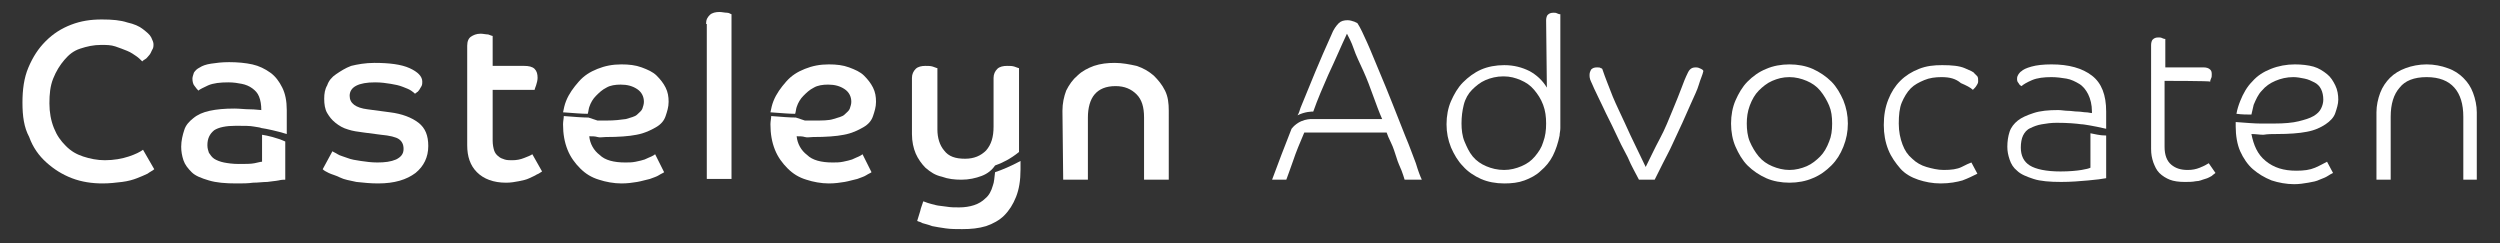
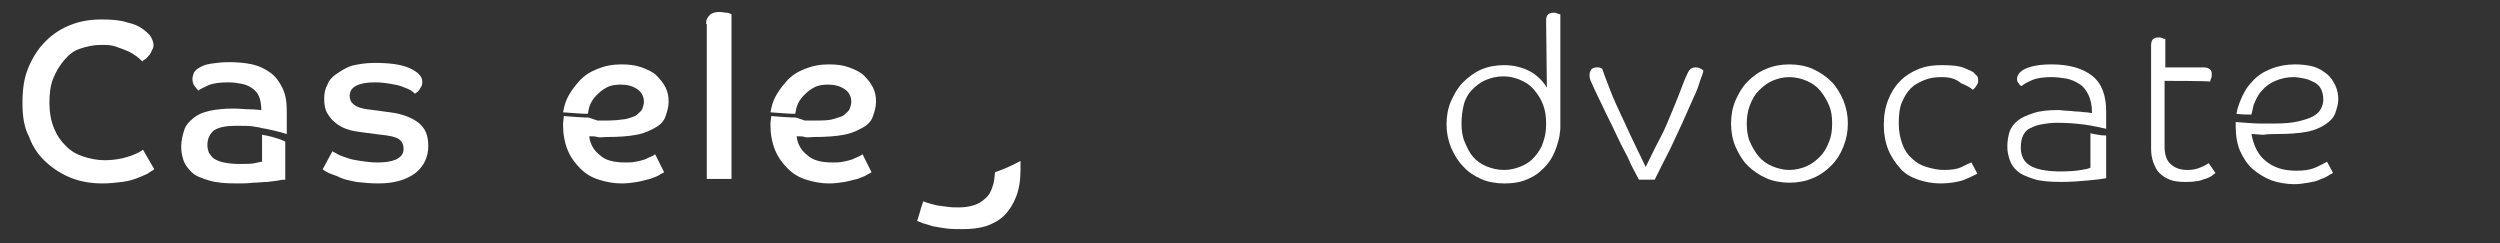
<svg xmlns="http://www.w3.org/2000/svg" version="1.1" id="Laag_1" x="0px" y="0px" viewBox="0 0 333.9 32.5" style="enable-background:new 0 0 333.9 32.5;" xml:space="preserve">
  <rect x="0" y="0" width="333.9" height="32.5" fill="#333333" stroke="none" />
  <style type="text/css">
	.st0{fill:#FFFFFF;}
</style>
  <g>
    <g>
      <g>
        <path class="st0" d="M106.3,15.7c-0.8,0-2-0.1-3.3-0.2c0,0.3-0.1,0.7-0.1,1.1c0,1.3,0.2,2.4,0.6,3.4c0.4,1,1,1.8,1.7,2.5     s1.5,1.2,2.5,1.5c0.9,0.3,2,0.5,3,0.5c0.8,0,1.5-0.1,2.1-0.2s1.2-0.3,1.7-0.4c0.5-0.2,0.9-0.3,1.2-0.5c0.3-0.2,0.6-0.3,0.7-0.4     l-1.2-2.4c-0.1,0.1-0.3,0.2-0.5,0.3c-0.2,0.1-0.5,0.2-0.9,0.4c-0.3,0.1-0.7,0.2-1.2,0.3s-0.9,0.1-1.4,0.1c-1.5,0-2.7-0.3-3.4-1     c-0.8-0.6-1.3-1.5-1.4-2.5c0.4,0,0.8,0,1.1,0.1s0.7,0,1.1,0c1.7,0,3.1-0.1,4.1-0.3c1.1-0.2,1.9-0.6,2.6-1s1.1-0.9,1.3-1.5     c0.2-0.6,0.4-1.2,0.4-1.9c0-0.7-0.1-1.3-0.4-1.9c-0.3-0.6-0.7-1.1-1.2-1.6s-1.2-0.8-2-1.1s-1.7-0.4-2.7-0.4     c-1.2,0-2.2,0.2-3.2,0.6c-1,0.4-1.8,0.9-2.5,1.7s-1.3,1.6-1.7,2.6c-0.2,0.5-0.3,1-0.4,1.5c1.4,0.1,2.5,0.2,3.3,0.2     c0.1-0.3,0.1-0.6,0.2-0.9c0.2-0.6,0.5-1.1,0.9-1.5s0.8-0.8,1.4-1.1c0.5-0.3,1.2-0.4,1.9-0.4c0.9,0,1.6,0.2,2.2,0.6     c0.6,0.4,0.9,1,0.9,1.7c0,0.3-0.1,0.6-0.2,0.9c-0.1,0.3-0.4,0.5-0.7,0.8s-0.9,0.4-1.5,0.6s-1.5,0.2-2.6,0.2c-0.4,0-0.8,0-1.2,0" />
        <path class="st0" d="M20.6,22.6c-0.2,0.2-0.5,0.3-0.9,0.6c-0.4,0.2-0.9,0.4-1.4,0.6s-1.2,0.4-2,0.5c-0.8,0.1-1.7,0.2-2.6,0.2     c-1.4,0-2.8-0.2-4.1-0.7s-2.4-1.2-3.4-2.1s-1.8-2-2.3-3.4C3.2,17,3,15.5,3,13.7C3,12,3.2,10.4,3.8,9c0.6-1.4,1.3-2.5,2.3-3.5     s2.1-1.7,3.4-2.2c1.3-0.5,2.6-0.7,4.1-0.7c1.4,0,2.5,0.1,3.4,0.4c0.9,0.2,1.6,0.5,2.1,0.9S20,4.6,20.2,5c0.2,0.4,0.3,0.7,0.3,0.9     c0,0.3,0,0.5-0.2,0.8c-0.1,0.2-0.2,0.5-0.4,0.7s-0.3,0.4-0.5,0.5c-0.2,0.1-0.3,0.2-0.4,0.3c-0.2-0.2-0.5-0.5-0.8-0.7     s-0.7-0.5-1.2-0.7c-0.5-0.2-1-0.4-1.6-0.6c-0.6-0.2-1.2-0.2-1.9-0.2c-1,0-1.9,0.2-2.8,0.5S9.2,7.3,8.6,8s-1.1,1.5-1.5,2.5     s-0.5,2.1-0.5,3.3c0,1.2,0.2,2.3,0.6,3.3s0.9,1.7,1.6,2.4s1.4,1.1,2.3,1.4c0.9,0.3,1.9,0.5,2.9,0.5c1.2,0,2.3-0.2,3.2-0.5     c0.9-0.3,1.5-0.6,1.9-0.9L20.6,22.6L20.6,22.6L20.6,22.6z" />
        <path class="st0" d="M44.4,20.2c0.1,0.1,0.4,0.2,0.7,0.4c0.3,0.2,0.8,0.3,1.3,0.5c0.5,0.2,1.1,0.3,1.8,0.4s1.4,0.2,2.2,0.2     c1,0,1.8-0.1,2.5-0.4c0.6-0.3,1-0.7,1-1.4c0-0.6-0.2-1-0.6-1.3S52,18.1,50.9,18l-2.3-0.3c-0.8-0.1-1.5-0.2-2.1-0.4     c-0.7-0.2-1.2-0.5-1.7-0.9s-0.8-0.8-1.1-1.3s-0.4-1.2-0.4-1.9c0-0.7,0.1-1.3,0.4-1.8c0.2-0.6,0.6-1.1,1.2-1.5s1.2-0.8,2-1.1     c0.8-0.2,1.9-0.4,3.1-0.4c2,0,3.6,0.2,4.7,0.7c1.1,0.5,1.7,1.1,1.7,1.8c0,0.2,0,0.4-0.1,0.6S56.1,11.8,56,12     c-0.1,0.1-0.2,0.3-0.3,0.3c-0.1,0.1-0.2,0.2-0.3,0.2c-0.1-0.1-0.2-0.2-0.5-0.4s-0.6-0.3-1.1-0.5c-0.5-0.2-1-0.3-1.6-0.4     S50.9,11,50.1,11c-2.2,0-3.4,0.6-3.4,1.8c0,0.5,0.2,0.9,0.6,1.2c0.4,0.3,1,0.5,1.8,0.6l3,0.4c1.6,0.2,2.9,0.7,3.8,1.4     s1.3,1.7,1.3,3.1c0,1.5-0.6,2.7-1.7,3.6c-1.2,0.9-2.8,1.4-5,1.4c-1,0-2-0.1-2.9-0.2c-0.9-0.2-1.6-0.3-2.2-0.6s-1.1-0.4-1.5-0.6     c-0.4-0.2-0.6-0.3-0.8-0.5L44.4,20.2z" />
-         <path class="st0" d="M62.4,6.1c0-0.6,0.2-1,0.5-1.2s0.7-0.4,1.3-0.4c0.3,0,0.7,0.1,1,0.1c0.3,0.1,0.5,0.2,0.6,0.2v4H70     c0.6,0,1.1,0.1,1.4,0.4c0.3,0.3,0.4,0.7,0.4,1.2c0,0.3-0.1,0.7-0.2,1c-0.1,0.3-0.2,0.5-0.2,0.6h-5.6v6.8c0,0.5,0.1,1,0.2,1.3     c0.1,0.3,0.3,0.6,0.6,0.8c0.2,0.2,0.5,0.3,0.8,0.4c0.3,0.1,0.7,0.1,1,0.1c0.6,0,1.1-0.1,1.6-0.3c0.5-0.2,0.8-0.3,1.1-0.5l1.3,2.3     c-0.2,0.1-0.4,0.3-0.7,0.4c-0.3,0.2-0.6,0.3-1,0.5c-0.4,0.2-0.9,0.3-1.4,0.4s-1.1,0.2-1.7,0.2c-1.7,0-3-0.5-3.9-1.4     c-0.9-0.9-1.3-2.1-1.3-3.6L62.4,6.1L62.4,6.1z" />
        <path class="st0" d="M94.3,3.2c0-0.6,0.2-0.9,0.5-1.2s0.8-0.4,1.3-0.4c0.3,0,0.7,0.1,1,0.1s0.5,0.2,0.6,0.2v22h-3.3V3.2z" />
-         <path class="st0" d="M141.9,14.8c0-1,0.2-1.9,0.5-2.7c0.4-0.8,0.9-1.5,1.5-2c0.6-0.6,1.4-1,2.2-1.3c0.9-0.3,1.8-0.4,2.8-0.4     s2,0.2,2.9,0.4c0.9,0.3,1.6,0.7,2.3,1.3c0.6,0.6,1.1,1.2,1.5,2c0.4,0.8,0.5,1.7,0.5,2.7V24h-3.3v-8.3c0-1.4-0.3-2.4-1-3.1     s-1.6-1.1-2.8-1.1c-1.3,0-2.2,0.4-2.8,1.1c-0.6,0.7-0.9,1.8-0.9,3.1V24h-3.3L141.9,14.8L141.9,14.8z" />
        <path class="st0" d="M206.5,2.7c0-0.3,0.1-0.6,0.2-0.7c0.2-0.2,0.4-0.3,0.8-0.3c0.2,0,0.3,0,0.5,0.1c0.2,0.1,0.3,0.1,0.4,0.1     v13.9c0,0.5,0,0.9,0,1.3s-0.1,0.7-0.1,1c-0.2,1-0.5,1.9-0.9,2.7c-0.4,0.8-1,1.5-1.6,2c-0.6,0.6-1.4,1-2.2,1.3     c-0.8,0.3-1.7,0.4-2.7,0.4c-1.1,0-2.2-0.2-3.1-0.6s-1.8-1-2.4-1.7c-0.7-0.7-1.2-1.6-1.6-2.5c-0.4-1-0.6-2-0.6-3.1     c0-1.1,0.2-2.2,0.6-3.1s0.9-1.8,1.6-2.5c0.7-0.7,1.5-1.3,2.4-1.7c0.9-0.4,2-0.6,3.1-0.6c1.3,0,2.4,0.3,3.4,0.8     c0.9,0.5,1.7,1.2,2.3,2.2L206.5,2.7L206.5,2.7z M195.2,16.5c0,0.8,0.1,1.7,0.4,2.4s0.6,1.4,1.1,2c0.5,0.6,1.1,1,1.8,1.3     s1.5,0.5,2.4,0.5c0.8,0,1.6-0.2,2.3-0.5c0.7-0.3,1.3-0.7,1.8-1.3c0.5-0.6,0.9-1.2,1.1-1.9c0.3-0.8,0.4-1.6,0.4-2.5     c0-0.9-0.1-1.7-0.4-2.5s-0.7-1.4-1.2-2c-0.5-0.6-1.1-1-1.8-1.3s-1.4-0.5-2.3-0.5c-0.9,0-1.7,0.2-2.4,0.5s-1.3,0.8-1.8,1.3     s-0.9,1.2-1.1,2C195.3,14.8,195.2,15.6,195.2,16.5z" />
        <path class="st0" d="M212.9,11.8c-0.1-0.2-0.2-0.5-0.4-0.9s-0.2-0.7-0.2-0.9c0-0.3,0.1-0.5,0.2-0.7c0.2-0.2,0.4-0.3,0.8-0.3     c0.2,0,0.4,0,0.5,0.1c0.1,0,0.2,0.1,0.2,0.1c0.4,1.2,0.9,2.4,1.4,3.7c0.5,1.2,1.1,2.4,1.6,3.5s1,2.2,1.5,3.2s0.9,1.9,1.3,2.7     c0.6-1.2,1.2-2.5,1.9-3.8s1.2-2.6,1.7-3.8s0.9-2.2,1.2-3s0.5-1.3,0.6-1.5c0.2-0.4,0.3-0.7,0.5-0.9s0.4-0.3,0.8-0.3     c0.3,0,0.5,0.1,0.7,0.2c0.2,0.1,0.3,0.2,0.3,0.3c-0.1,0.5-0.4,1.1-0.6,1.8s-0.6,1.5-1,2.4s-0.8,1.8-1.2,2.7     c-0.4,0.9-0.9,1.9-1.3,2.8s-0.9,1.8-1.3,2.6s-0.8,1.6-1.1,2.2h-2.1c-0.4-0.8-1-1.8-1.5-3c-0.6-1.1-1.2-2.3-1.7-3.4     s-1.1-2.2-1.6-3.3C213.6,13.3,213.2,12.4,212.9,11.8z" />
        <path class="st0" d="M246.8,16.5c0,1.1-0.2,2.1-0.6,3.1s-0.9,1.8-1.6,2.5c-0.7,0.7-1.5,1.3-2.5,1.7c-0.9,0.4-2,0.6-3.1,0.6     c-1.1,0-2.2-0.2-3.1-0.6s-1.8-1-2.5-1.7c-0.7-0.7-1.2-1.6-1.6-2.5s-0.6-2-0.6-3.1c0-1.1,0.2-2.2,0.6-3.1s0.9-1.8,1.6-2.5     c0.7-0.7,1.5-1.3,2.5-1.7c0.9-0.4,2-0.6,3.1-0.6c1.1,0,2.2,0.2,3.1,0.6c0.9,0.4,1.8,1,2.5,1.7c0.7,0.7,1.2,1.6,1.6,2.5     C246.6,14.4,246.8,15.4,246.8,16.5z M244.7,16.5c0-0.9-0.1-1.7-0.4-2.4s-0.7-1.4-1.2-2s-1.1-1-1.8-1.3s-1.5-0.5-2.3-0.5     c-0.9,0-1.6,0.2-2.3,0.5s-1.3,0.8-1.8,1.3s-0.9,1.2-1.2,2c-0.3,0.8-0.4,1.6-0.4,2.4c0,0.8,0.1,1.7,0.4,2.4s0.7,1.4,1.2,2     c0.5,0.6,1.1,1,1.8,1.3s1.5,0.5,2.3,0.5s1.6-0.2,2.3-0.5c0.7-0.3,1.3-0.8,1.8-1.3s0.9-1.2,1.2-2     C244.6,18.2,244.7,17.4,244.7,16.5z" />
        <path class="st0" d="M259.3,10.3c-0.8,0-1.6,0.1-2.3,0.4s-1.3,0.6-1.8,1.1c-0.5,0.5-0.9,1.2-1.2,1.9s-0.4,1.7-0.4,2.8     c0,1.1,0.2,2,0.5,2.8s0.7,1.4,1.3,1.9c0.5,0.5,1.2,0.9,1.9,1.1c0.7,0.2,1.5,0.4,2.3,0.4c1,0,1.8-0.1,2.4-0.4s1-0.5,1.3-0.6     l0.8,1.5c-0.6,0.3-1.2,0.6-2,0.9c-0.7,0.2-1.7,0.4-2.9,0.4c-1.1,0-2.1-0.2-3-0.5c-0.9-0.3-1.8-0.8-2.4-1.5s-1.2-1.5-1.6-2.5     s-0.6-2.1-0.6-3.3c0-1.3,0.2-2.4,0.6-3.4s0.9-1.8,1.6-2.5c0.7-0.7,1.5-1.2,2.5-1.6s2-0.5,3.1-0.5c1.3,0,2.3,0.1,3,0.4     c0.7,0.3,1.2,0.5,1.3,0.7c0.1,0.1,0.2,0.2,0.4,0.4c0.1,0.2,0.1,0.3,0.1,0.6c0,0.2,0,0.3-0.2,0.6c-0.1,0.2-0.3,0.4-0.5,0.6     c-0.3-0.3-0.9-0.6-1.6-0.9C261.2,10.5,260.4,10.3,259.3,10.3z" />
        <path class="st0" d="M289.1,10.8v8.8c0,1.1,0.3,1.9,0.9,2.4c0.6,0.5,1.3,0.7,2.2,0.7c0.6,0,1.1-0.1,1.6-0.3     c0.5-0.2,0.9-0.4,1.2-0.6l0.9,1.3c-0.1,0.1-0.3,0.2-0.5,0.4c-0.2,0.1-0.5,0.3-0.9,0.4s-0.7,0.3-1.2,0.3c-0.5,0.1-1,0.1-1.5,0.1     c-0.8,0-1.5-0.1-2-0.3s-1-0.5-1.4-0.9c-0.4-0.4-0.6-0.9-0.8-1.4c-0.2-0.6-0.3-1.1-0.3-1.8V6c0-0.3,0.1-0.6,0.2-0.7     c0.2-0.2,0.4-0.3,0.8-0.3c0.2,0,0.3,0,0.5,0.1c0.2,0.1,0.3,0.1,0.4,0.1V9h5.1c0.4,0,0.7,0.1,0.9,0.3s0.2,0.4,0.2,0.7     c0,0.2,0,0.3-0.1,0.5s-0.1,0.3-0.1,0.4C295.2,10.8,289.1,10.8,289.1,10.8z" />
-         <path class="st0" d="M329,24v-8.4c0-1.7-0.4-3-1.2-3.9s-2-1.4-3.7-1.4s-2.9,0.5-3.6,1.4c-0.8,0.9-1.2,2.2-1.2,3.9V24h-1.9v-9     c0-0.9,0.2-1.8,0.5-2.6s0.8-1.5,1.3-2c0.6-0.6,1.3-1,2.1-1.3s1.8-0.5,2.8-0.5s2,0.2,2.8,0.5c0.9,0.3,1.6,0.8,2.1,1.3     c0.6,0.6,1,1.2,1.3,2s0.5,1.7,0.5,2.6v9C331,24,329,24,329,24z" />
-         <path class="st0" d="M125.8,23.6c0.8,0.3,1.7,0.4,2.6,0.4c1,0,1.9-0.2,2.7-0.5c0.8-0.3,1.4-0.8,1.8-1.4c0,0,0,0,0,0     c0.9-0.3,2.1-0.9,3.2-1.8V9.1c-0.1,0-0.3-0.1-0.6-0.2s-0.6-0.1-1-0.1c-0.5,0-1,0.1-1.3,0.4s-0.5,0.7-0.5,1.2v6.5     c0,1.4-0.3,2.4-1,3.2c-0.7,0.7-1.6,1.1-2.8,1.1c-1.3,0-2.2-0.3-2.8-1.1c-0.6-0.7-0.9-1.7-0.9-2.8V9.1c-0.1,0-0.3-0.1-0.6-0.2     c-0.3-0.1-0.6-0.1-1-0.1c-0.5,0-1,0.1-1.3,0.4s-0.5,0.7-0.5,1.2v7.5c0,1,0.2,1.9,0.5,2.6s0.8,1.4,1.3,1.9     C124.3,23,124.9,23.4,125.8,23.6z" />
        <path class="st0" d="M132.9,23c-0.1,0.7-0.1,1.3-0.3,1.8c-0.2,0.7-0.5,1.3-1,1.7c-0.4,0.4-0.9,0.7-1.5,0.9s-1.3,0.3-2,0.3     c-0.6,0-1.1,0-1.7-0.1s-1-0.1-1.4-0.2c-0.4-0.1-0.8-0.2-1.1-0.3s-0.5-0.2-0.6-0.2c-0.1,0.4-0.3,0.8-0.4,1.3     c-0.1,0.4-0.3,0.9-0.4,1.3c0.1,0.1,0.4,0.1,0.7,0.3c0.3,0.1,0.8,0.2,1.3,0.4c0.5,0.1,1.1,0.2,1.8,0.3c0.7,0.1,1.4,0.1,2.2,0.1     c1.2,0,2.2-0.1,3.2-0.4c0.9-0.3,1.8-0.8,2.4-1.4c0.7-0.7,1.2-1.5,1.6-2.5c0.4-1,0.6-2.2,0.6-3.7v-1.1     C135,22.2,133.8,22.7,132.9,23z" />
-         <path class="st0" d="M189.1,21.8c-0.4-1-0.8-2.2-1.4-3.6c-0.5-1.3-1.1-2.8-1.7-4.3c-0.6-1.5-1.2-3-1.8-4.4     c-0.6-1.4-1.1-2.7-1.6-3.8c-0.5-1.1-0.9-2-1.3-2.6c0,0-0.2-0.1-0.4-0.2c-0.3-0.1-0.6-0.2-0.9-0.2c-0.5,0-0.9,0.1-1.2,0.4     s-0.7,0.8-1,1.6c-1.5,3.3-2.8,6.5-4.1,9.7c-0.1,0.3-0.2,0.7-0.4,1c1-0.5,1.9-0.5,2.1-0.5c0.6-1.7,1.3-3.3,2-4.9     c0.9-1.9,1.7-3.8,2.5-5.5c0.2,0.4,0.6,1.1,0.9,2s0.8,1.9,1.3,3s0.9,2.2,1.3,3.3s0.8,2.2,1.2,3.1h-9.3l0,0c-0.1,0-1.7-0.1-2.8,1.3     c-0.9,2.3-1.8,4.6-2.6,6.8h1.9c0.2-0.5,0.5-1.4,0.9-2.5c0.4-1.2,0.9-2.4,1.5-3.8h11c0.1,0.3,0.3,0.8,0.6,1.4s0.5,1.3,0.7,1.9     c0.2,0.7,0.5,1.3,0.7,1.8s0.3,0.9,0.4,1.2h2.3C189.7,23.6,189.4,22.8,189.1,21.8z" />
        <path class="st0" d="M35,18v3.6c-0.2,0-0.5,0.1-1,0.2c-0.5,0.1-1.2,0.1-2.1,0.1c-0.8,0-1.5-0.1-2-0.2c-0.5-0.1-1-0.3-1.3-0.5     c-0.3-0.2-0.5-0.5-0.7-0.8c-0.1-0.3-0.2-0.6-0.2-1c0-0.9,0.3-1.5,0.9-2c0.6-0.4,1.6-0.6,2.9-0.6c1.1,0,1.9,0,2.4,0.1     c0.5,0.1,0.8,0.1,1,0.2c0.7,0.1,2.1,0.4,3.4,0.8v-3.2c0-1.2-0.2-2.2-0.6-3s-0.9-1.5-1.6-2c-0.7-0.5-1.5-0.9-2.4-1.1     c-0.9-0.2-2-0.3-3.1-0.3c-1,0-1.7,0.1-2.4,0.2S27,8.8,26.7,9c-0.4,0.2-0.6,0.4-0.8,0.7c-0.1,0.3-0.2,0.6-0.2,0.8     c0,0.4,0.1,0.8,0.3,1c0.2,0.3,0.4,0.5,0.5,0.6c0.2-0.2,0.7-0.4,1.3-0.7c0.7-0.3,1.6-0.4,2.7-0.4c0.7,0,1.3,0.1,1.8,0.2     c0.5,0.1,1,0.3,1.4,0.6c0.4,0.3,0.7,0.6,0.9,1.1c0.2,0.5,0.3,1.1,0.3,1.8c-0.3,0-0.8-0.1-1.5-0.1s-1.4-0.1-2.1-0.1     c-1.3,0-2.4,0.1-3.3,0.3s-1.6,0.5-2.2,1c-0.5,0.4-1,0.9-1.2,1.6c-0.2,0.6-0.4,1.4-0.4,2.2c0,0.6,0.1,1.2,0.3,1.8     c0.2,0.6,0.6,1.1,1.1,1.6c0.5,0.5,1.3,0.8,2.3,1.1c1,0.3,2.2,0.4,3.7,0.4c0.8,0,1.5,0,2.2-0.1c0.7,0,1.3-0.1,1.9-0.1     c0.6-0.1,1-0.1,1.5-0.2c0.4-0.1,0.7-0.1,0.9-0.1v-5.1C37,18.4,35.7,18.1,35,18z" />
        <path class="st0" d="M78.6,15.7c-0.8,0-2-0.1-3.3-0.2c0,0.3-0.1,0.7-0.1,1.1c0,1.3,0.2,2.4,0.6,3.4c0.4,1,1,1.8,1.7,2.5     s1.5,1.2,2.5,1.5c0.9,0.3,2,0.5,3,0.5c0.8,0,1.5-0.1,2.1-0.2s1.2-0.3,1.7-0.4c0.5-0.2,0.9-0.3,1.2-0.5c0.3-0.2,0.6-0.3,0.7-0.4     l-1.2-2.4c-0.1,0.1-0.3,0.2-0.5,0.3c-0.2,0.1-0.5,0.2-0.9,0.4c-0.3,0.1-0.7,0.2-1.2,0.3s-0.9,0.1-1.4,0.1c-1.5,0-2.7-0.3-3.4-1     c-0.8-0.6-1.3-1.5-1.4-2.5c0.4,0,0.8,0,1.1,0.1s0.7,0,1.1,0c1.7,0,3.1-0.1,4.1-0.3c1.1-0.2,1.9-0.6,2.6-1s1.1-0.9,1.3-1.5     c0.2-0.6,0.4-1.2,0.4-1.9c0-0.7-0.1-1.3-0.4-1.9c-0.3-0.6-0.7-1.1-1.2-1.6s-1.2-0.8-2-1.1s-1.7-0.4-2.7-0.4     c-1.2,0-2.2,0.2-3.2,0.6c-1,0.4-1.8,0.9-2.5,1.7s-1.3,1.6-1.7,2.6c-0.2,0.5-0.3,1-0.4,1.5c1.4,0.1,2.5,0.2,3.3,0.2     c0.1-0.3,0.1-0.6,0.2-0.9c0.2-0.6,0.5-1.1,0.9-1.5s0.8-0.8,1.4-1.1c0.5-0.3,1.2-0.4,1.9-0.4c0.9,0,1.6,0.2,2.2,0.6     c0.6,0.4,0.9,1,0.9,1.7c0,0.3-0.1,0.6-0.2,0.9c-0.1,0.3-0.4,0.5-0.7,0.8s-0.9,0.4-1.5,0.6c-0.7,0.1-1.5,0.2-2.6,0.2     c-0.4,0-0.8,0-1.2,0" />
        <path class="st0" d="M304.1,17.9c1.6,0,3-0.1,4-0.3c1.1-0.2,1.9-0.6,2.5-1c0.6-0.4,1.1-0.9,1.3-1.5s0.4-1.2,0.4-1.8     s-0.1-1.3-0.4-1.9s-0.6-1.1-1.1-1.5c-0.5-0.4-1.1-0.8-1.8-1c-0.7-0.2-1.6-0.3-2.5-0.3c-1.1,0-2.2,0.2-3.2,0.6s-1.8,0.9-2.5,1.7     c-0.7,0.7-1.2,1.6-1.6,2.6c-0.2,0.5-0.4,1.1-0.5,1.7c0.8,0.1,1.4,0.1,2,0.1c0.1-0.4,0.2-0.9,0.3-1.3c0.3-0.7,0.6-1.4,1.1-1.9     c0.5-0.6,1.1-1,1.8-1.3s1.5-0.5,2.4-0.5c0.5,0,1,0.1,1.5,0.2c0.5,0.1,0.9,0.3,1.3,0.5s0.7,0.5,0.9,0.9c0.2,0.4,0.3,0.9,0.3,1.4     c0,0.4-0.1,0.8-0.3,1.2s-0.5,0.7-1,1c-0.5,0.3-1.2,0.5-2,0.7s-1.9,0.3-3.3,0.3c-0.5,0-1.1,0-1.6,0c-0.1,0-0.2,0-0.2,0     c-0.8,0-1.9-0.1-3.3-0.2c0,0.2,0,0.4,0,0.6c0,1.2,0.2,2.4,0.6,3.3c0.4,0.9,1,1.8,1.7,2.4s1.5,1.1,2.5,1.5c0.9,0.3,2,0.5,3,0.5     c0.7,0,1.3-0.1,1.9-0.2s1.1-0.2,1.5-0.4c0.5-0.2,0.8-0.3,1.1-0.5c0.3-0.2,0.5-0.3,0.7-0.4l-0.8-1.5c-0.4,0.2-0.9,0.5-1.6,0.8     c-0.7,0.3-1.5,0.4-2.5,0.4c-1.7,0-3-0.4-4.1-1.3s-1.6-2.1-1.9-3.6c0.6,0,1.1,0.1,1.6,0.1C302.9,17.9,303.5,17.9,304.1,17.9z" />
        <path class="st0" d="M279.2,17.8v4.6c-0.2,0.1-0.6,0.2-1.2,0.3s-1.6,0.2-2.8,0.2c-1.9,0-3.3-0.3-4.1-0.8     c-0.8-0.5-1.2-1.3-1.2-2.4c0-0.6,0.1-1.2,0.3-1.6c0.2-0.4,0.5-0.8,1-1c0.4-0.2,0.9-0.4,1.5-0.5s1.2-0.2,2-0.2     c1.5,0,2.6,0.1,3.3,0.2c0,0,0.1,0,0.1,0l0,0c0.1,0,1.5,0.2,3.2,0.6v-2.3c0-2.2-0.6-3.8-1.9-4.8s-3.1-1.5-5.4-1.5     c-1.1,0-2,0.1-2.7,0.3c-0.7,0.2-1.1,0.4-1.3,0.6c-0.2,0.1-0.3,0.3-0.4,0.4c-0.1,0.2-0.2,0.3-0.2,0.6c0,0.2,0,0.4,0.2,0.6     c0.1,0.2,0.2,0.3,0.4,0.4c0.2-0.2,0.7-0.5,1.4-0.8s1.6-0.4,2.6-0.4c0.7,0,1.4,0.1,2,0.2s1.2,0.4,1.7,0.7c0.5,0.3,0.9,0.8,1.2,1.4     s0.5,1.4,0.5,2.3v0.2c-0.2,0-0.5-0.1-0.8-0.1c-0.3,0-0.7-0.1-1.1-0.1s-0.9-0.1-1.3-0.1s-0.9-0.1-1.3-0.1c-1.3,0-2.4,0.1-3.3,0.4     s-1.6,0.6-2.1,1c-0.5,0.4-0.9,0.9-1.1,1.5c-0.2,0.6-0.3,1.3-0.3,2c0,0.6,0.1,1.1,0.3,1.7c0.2,0.6,0.5,1.1,1,1.5     c0.5,0.5,1.3,0.8,2.2,1.1c0.9,0.3,2.2,0.4,3.7,0.4c1.3,0,2.5-0.1,3.6-0.2s1.9-0.2,2.4-0.3v-5.7C280.4,18.1,279.8,17.9,279.2,17.8     z" />
      </g>
    </g>
  </g>
</svg>